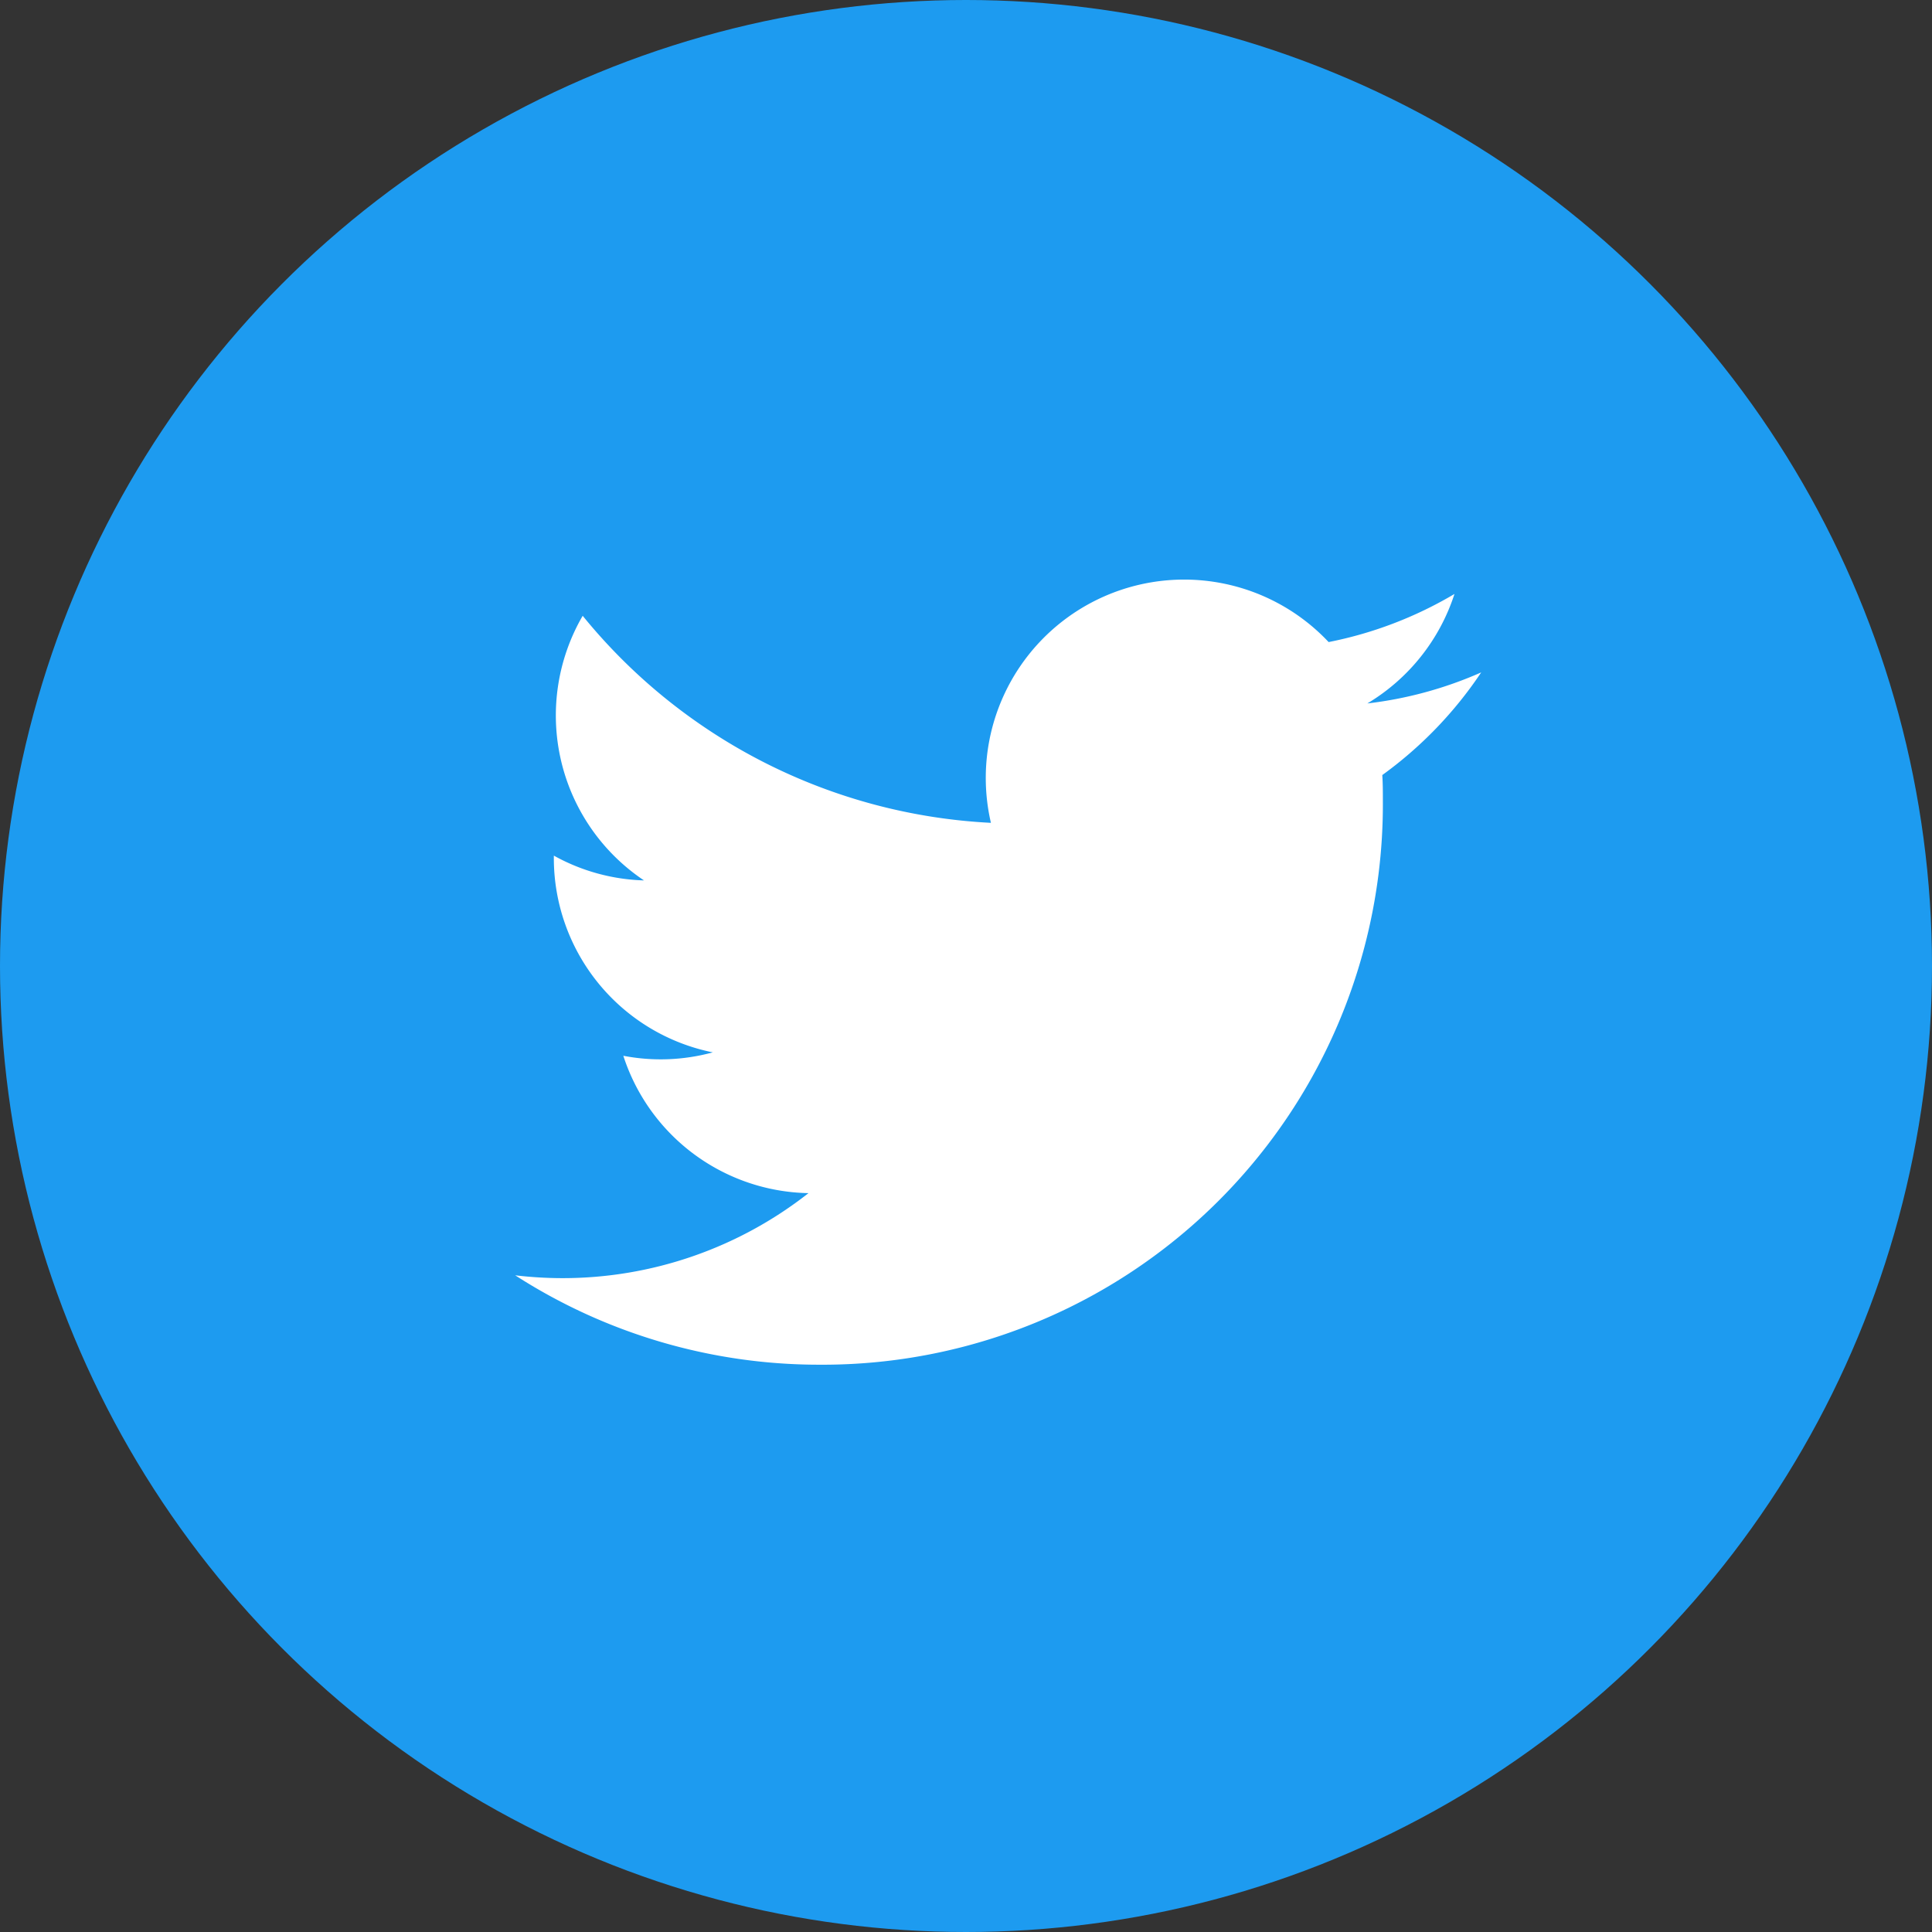
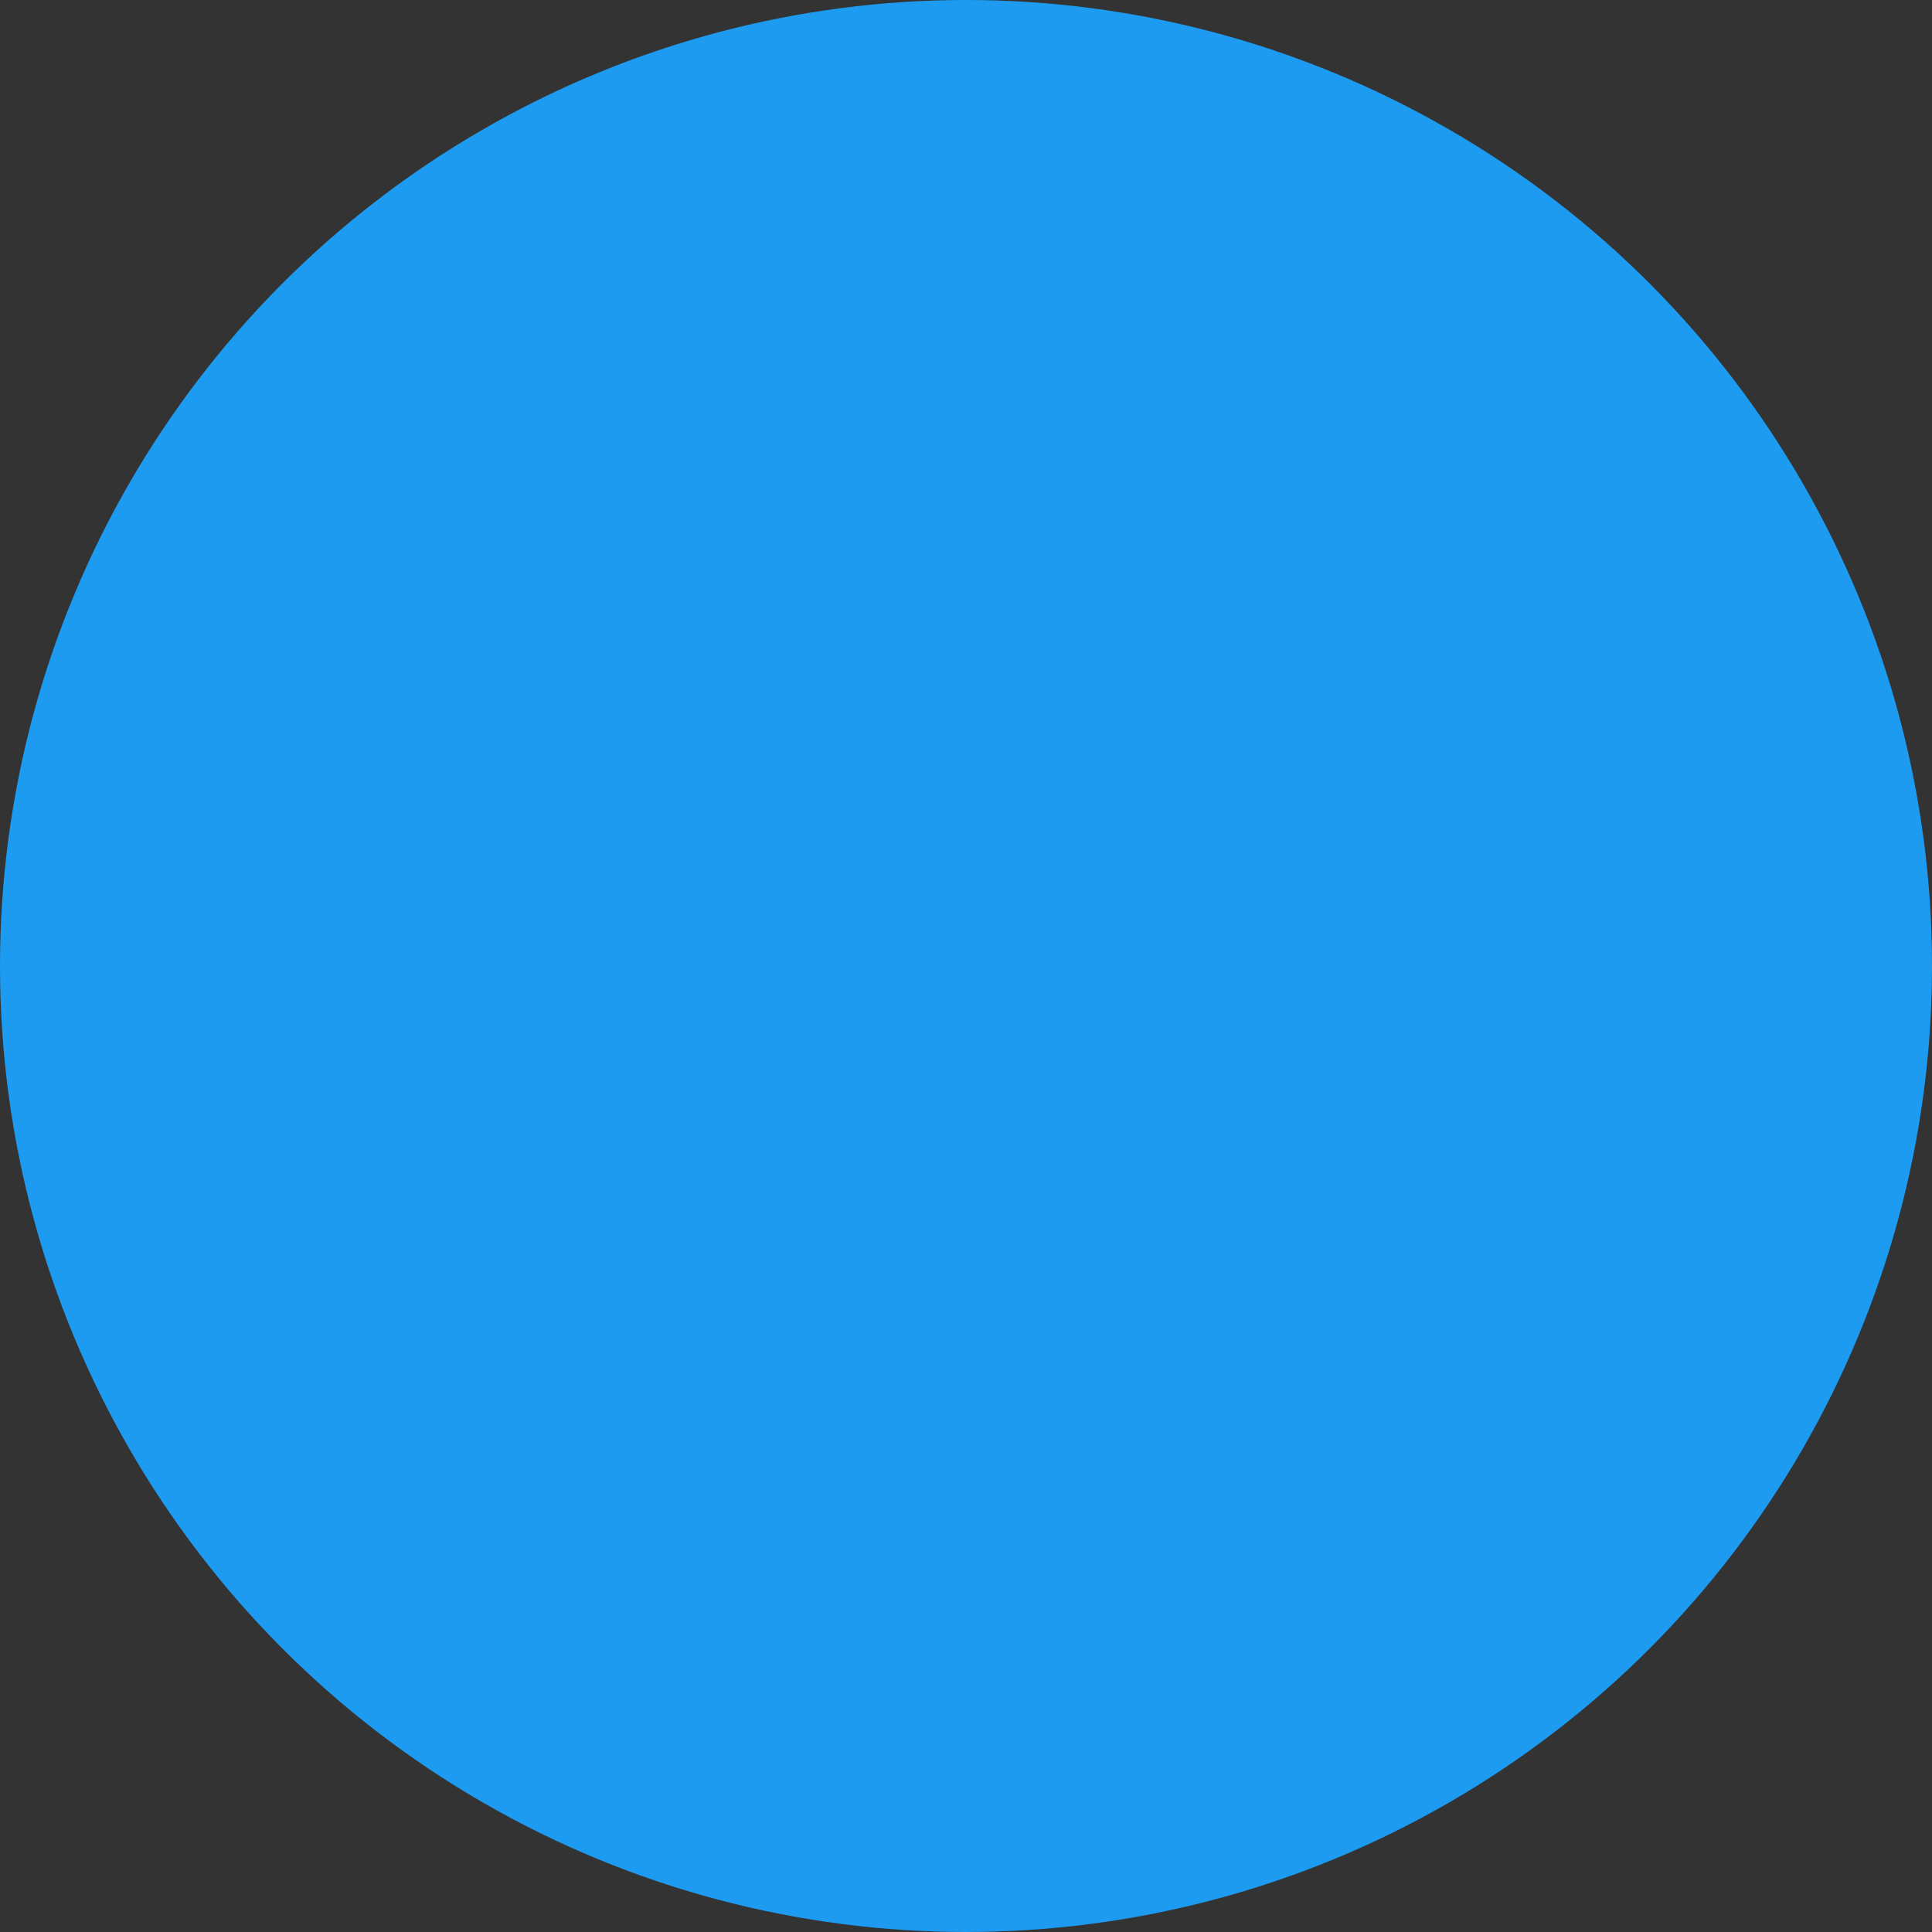
<svg xmlns="http://www.w3.org/2000/svg" width="30" height="30">
  <rect width="100%" height="100%" fill="#333333" stroke="none" />
  <g id="グループ_512" data-name="グループ 512" transform="translate(-692 -8350)">
    <circle id="楕円形_18" data-name="楕円形 18" cx="15" cy="15" r="15" transform="translate(692 8350)" fill="#1d9bf0" />
    <g id="Logo_1_" transform="translate(699 8357.503)">
-       <path id="white_background" d="M14.464 4.532c.009.132.009.264.009.4a8.7 8.7 0 01-8.756 8.756A8.712 8.712 0 011 12.3a6.26 6.26 0 00.732.044 6.18 6.18 0 003.822-1.32 3.081 3.081 0 01-2.875-2.133 3.067 3.067 0 001.389-.053A3.078 3.078 0 011.6 5.822v-.039a3.058 3.058 0 001.4.385 3.081 3.081 0 01-.952-4.109 8.735 8.735 0 006.339 3.215 3.08 3.08 0 015.244-2.807 6.175 6.175 0 001.954-.747 3.089 3.089 0 01-1.353 1.7A6.12 6.12 0 0016 2.938a6.252 6.252 0 01-1.536 1.594z" fill="#fff" />
-     </g>
+       </g>
  </g>
</svg>